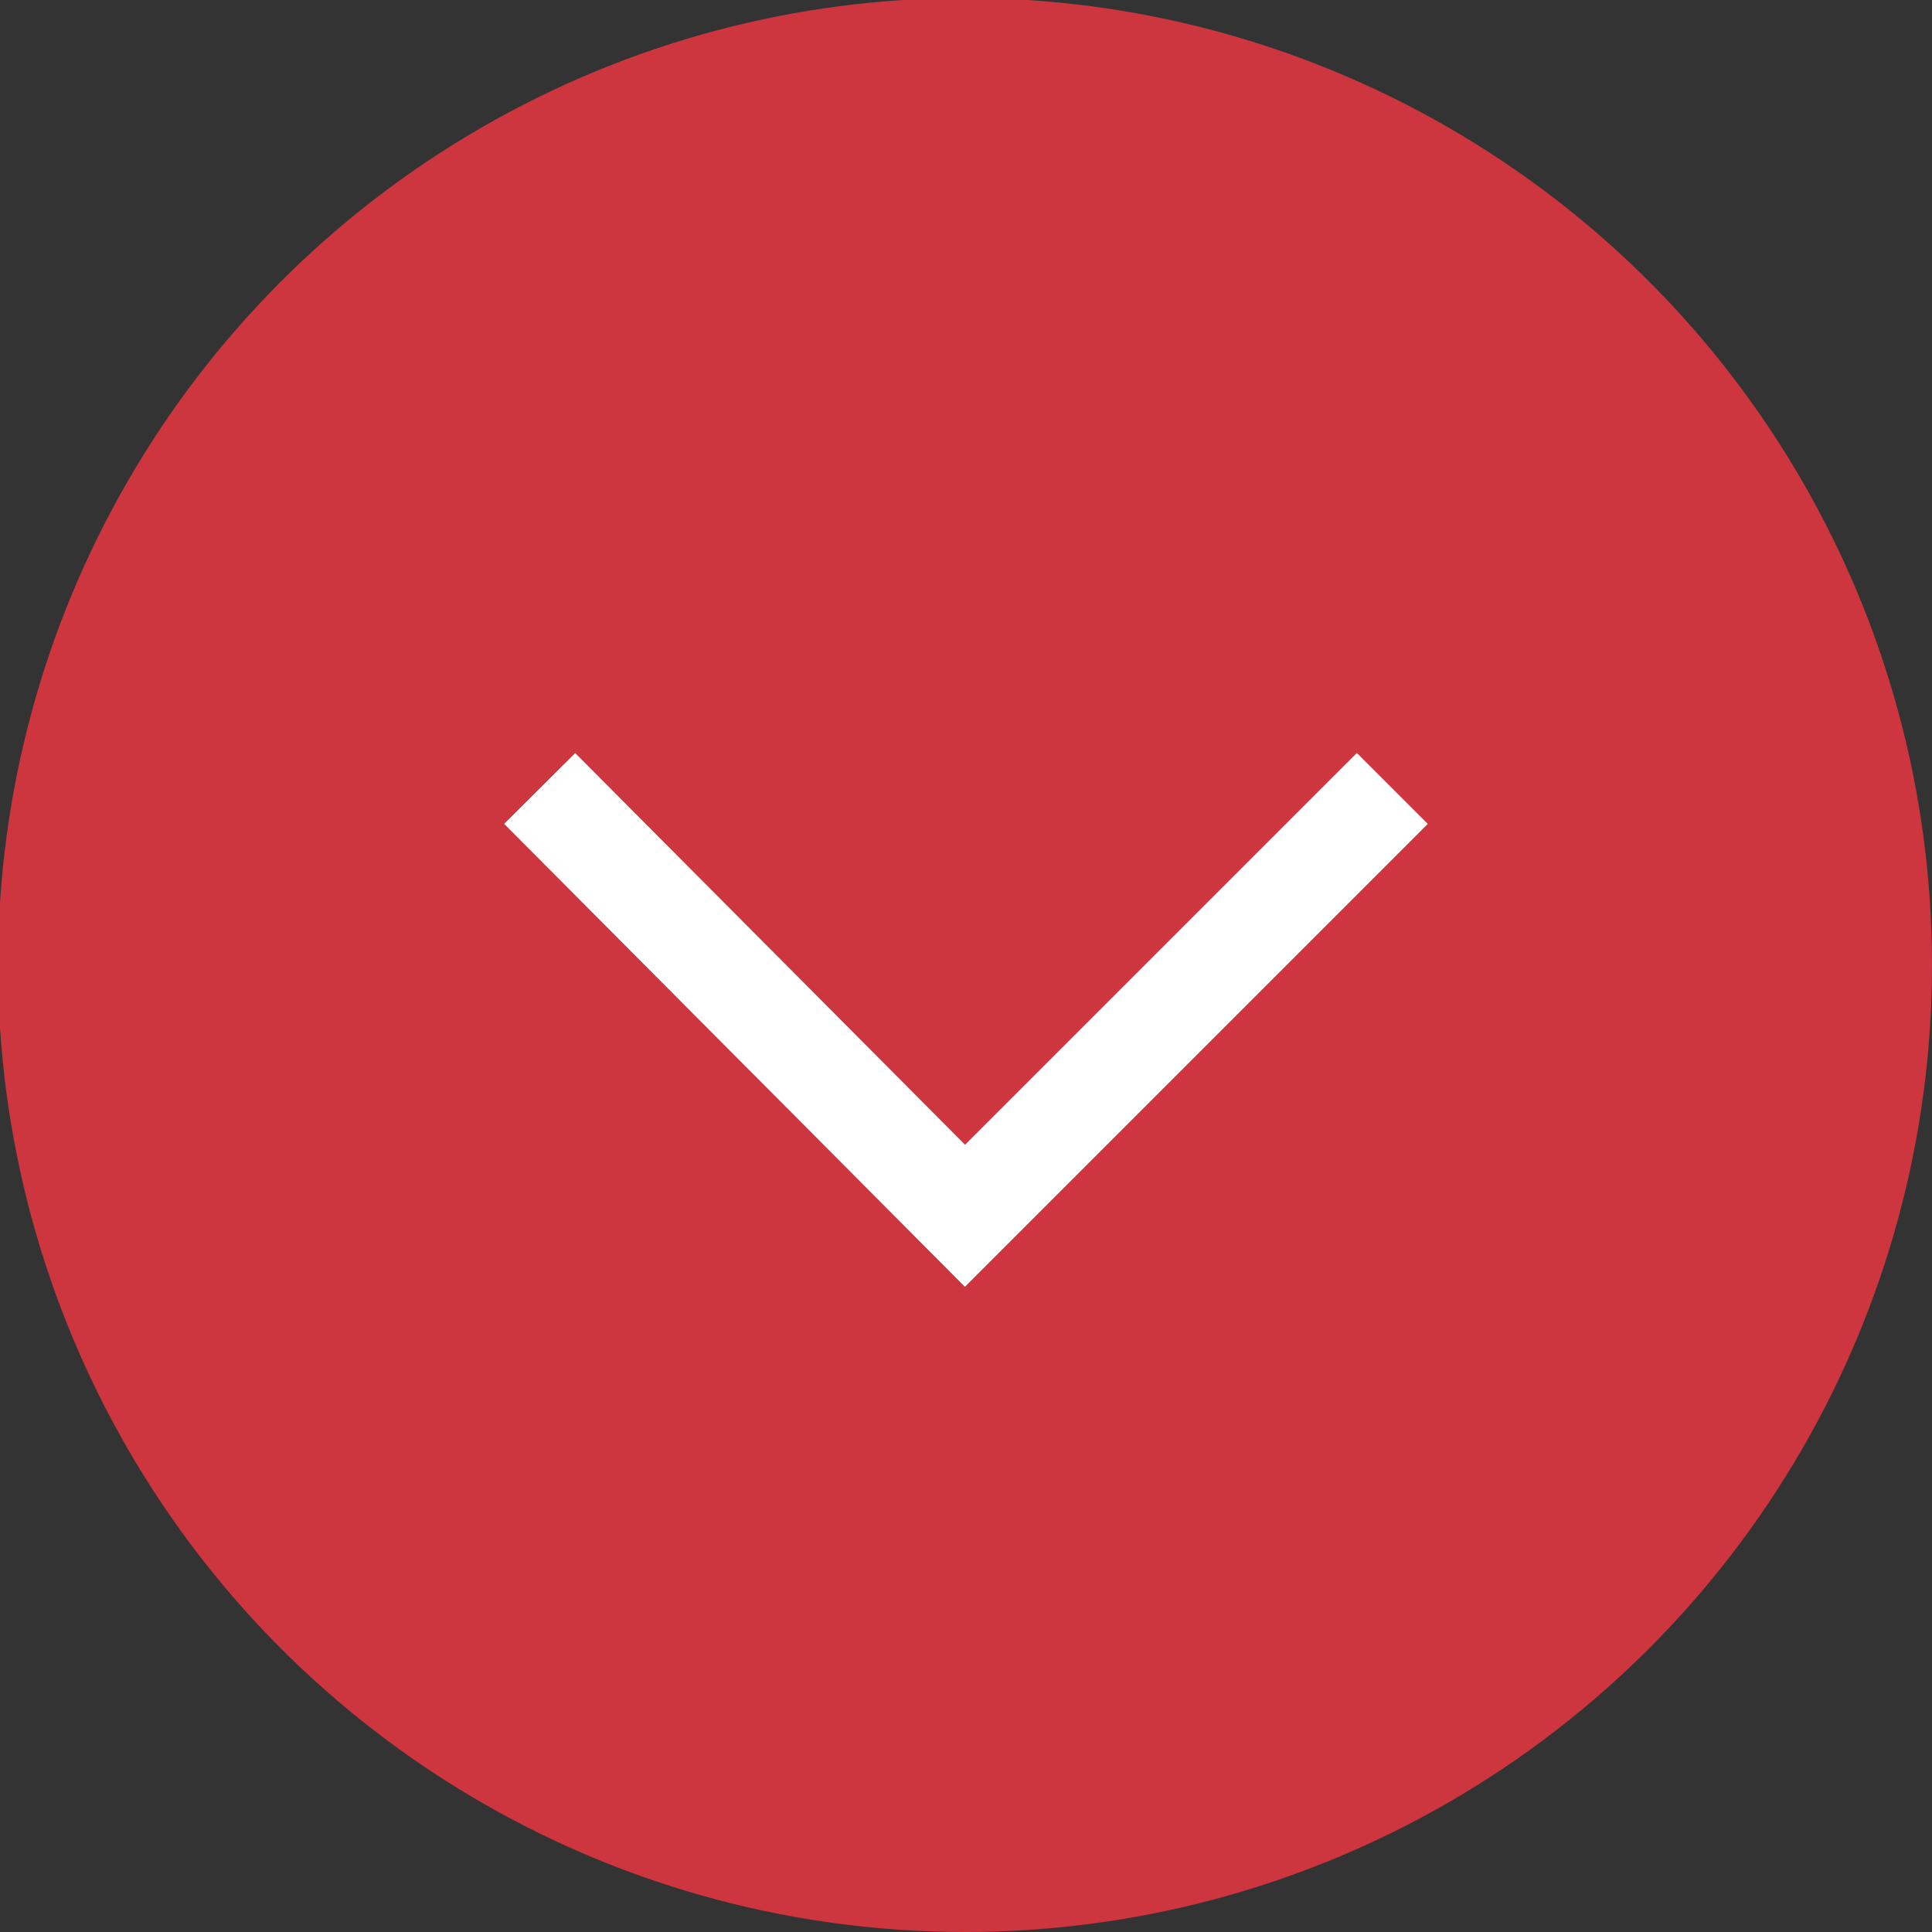
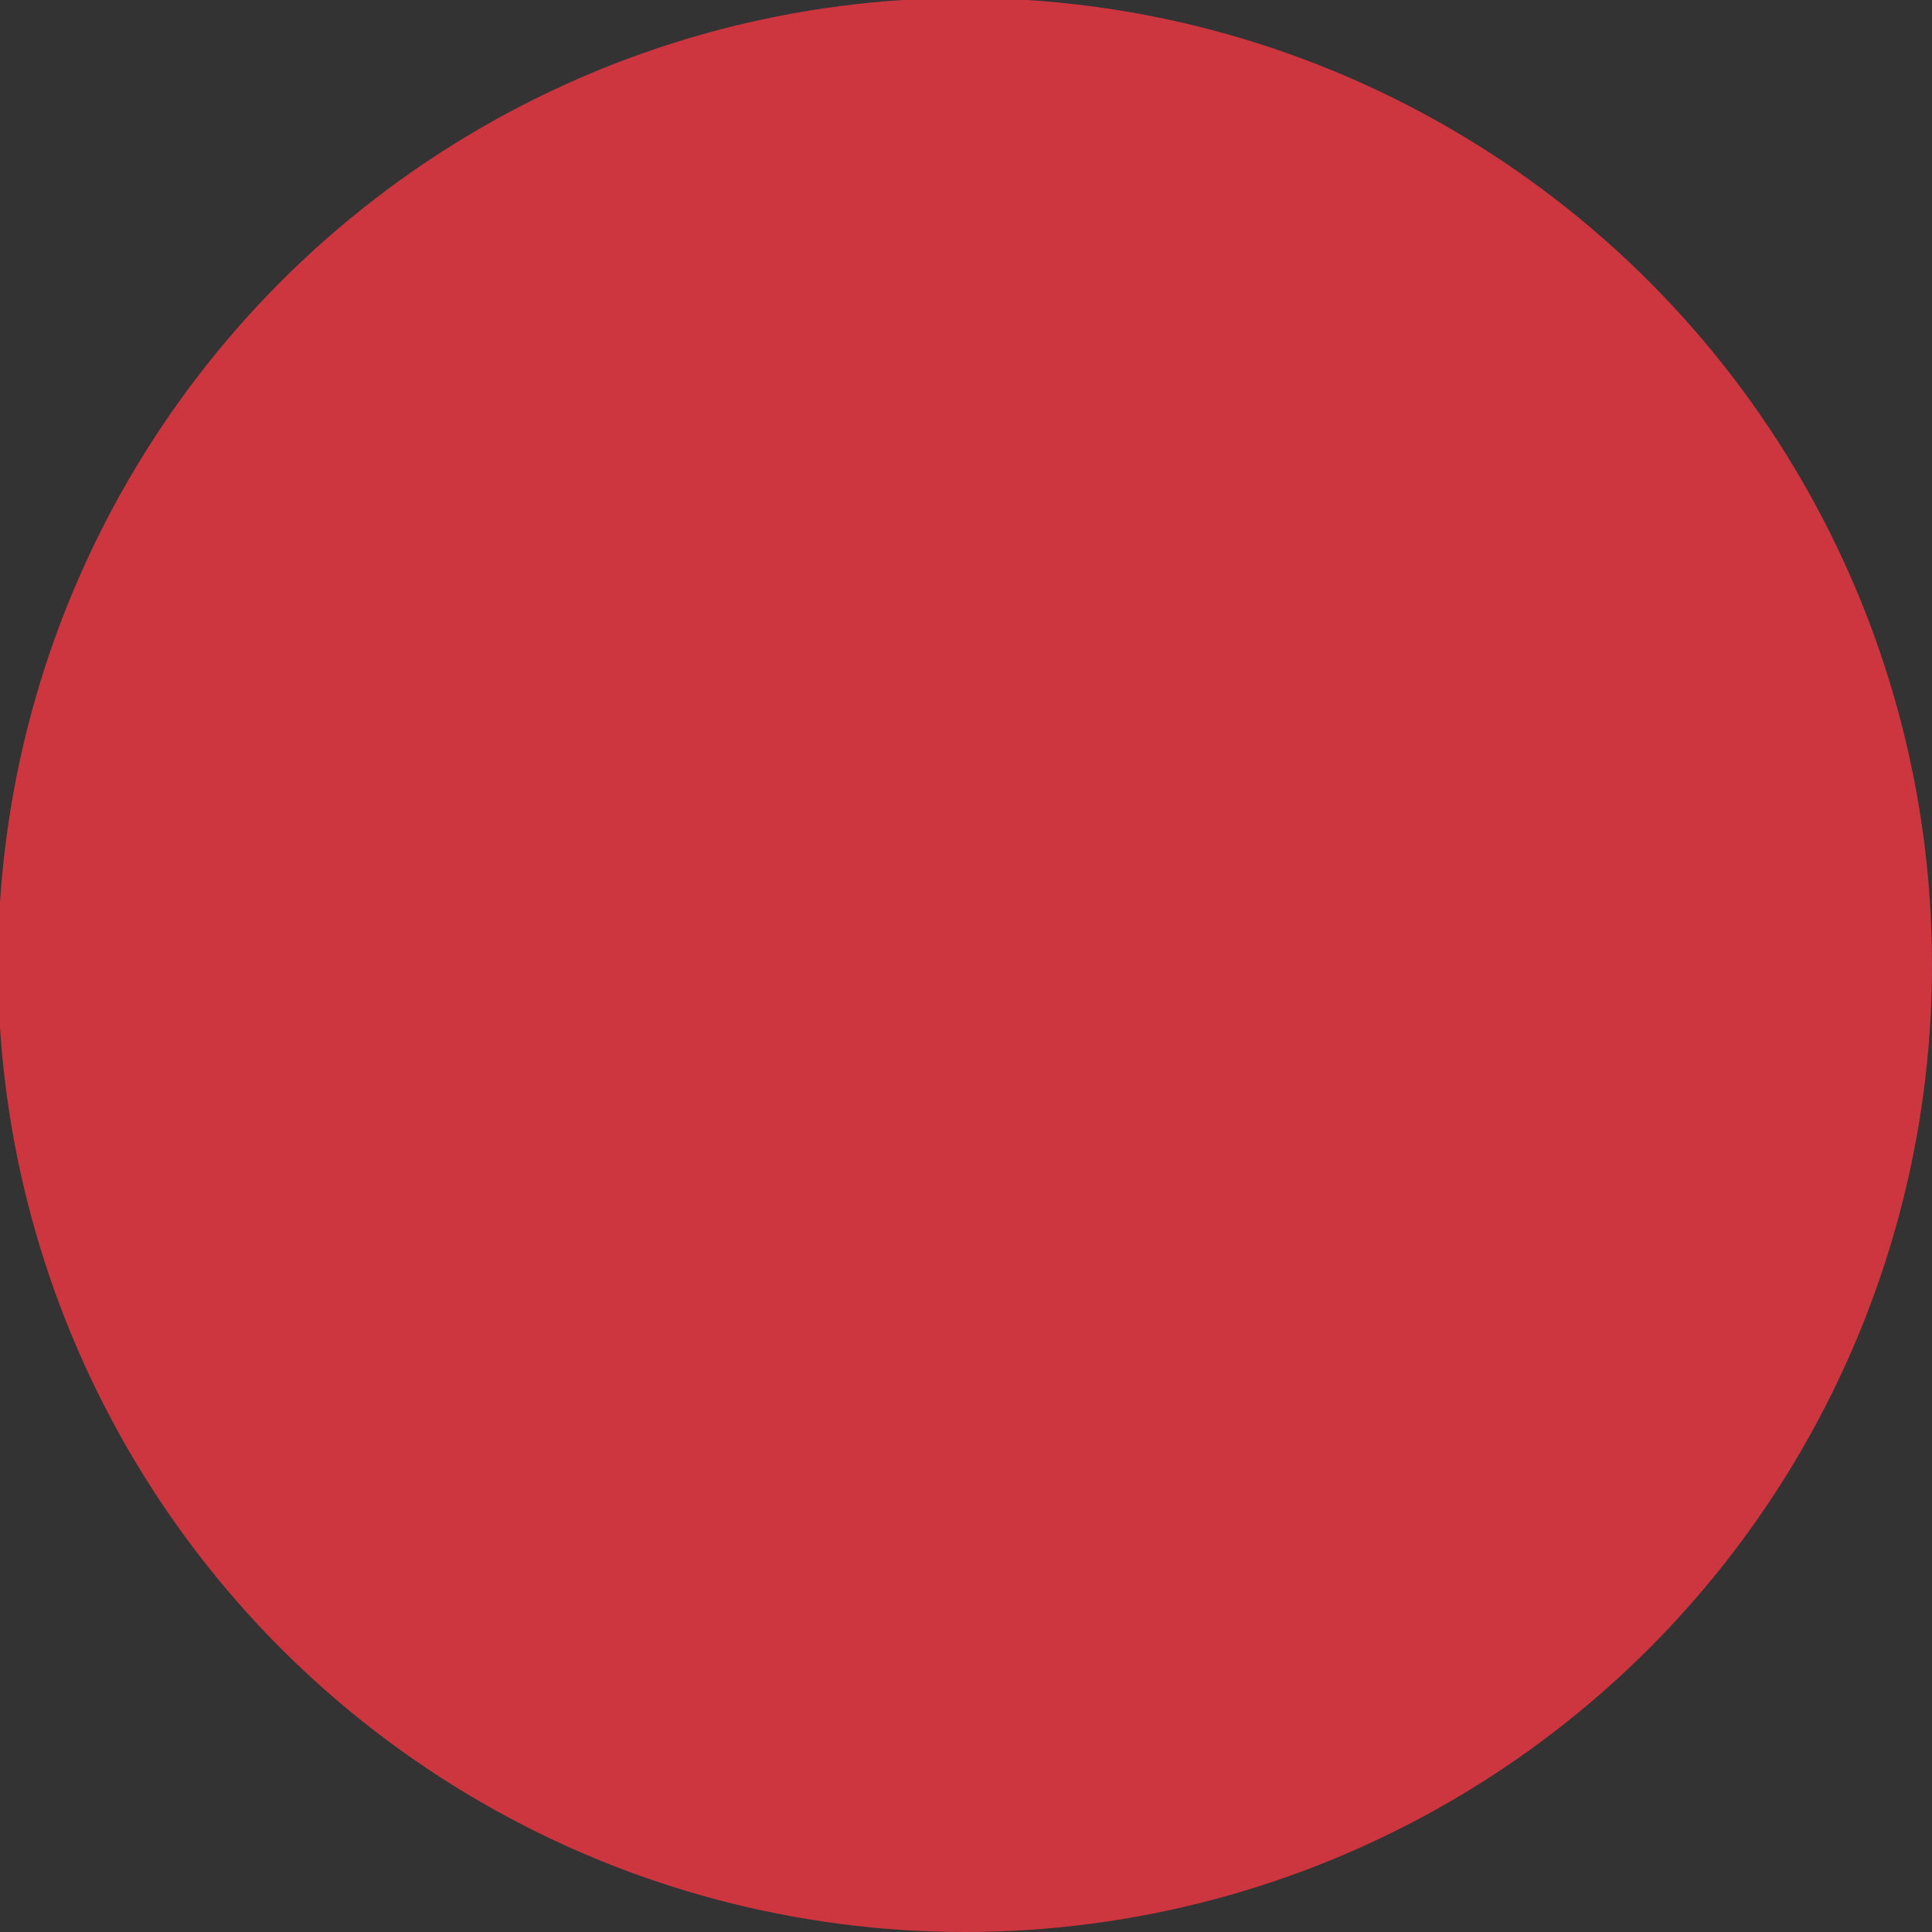
<svg xmlns="http://www.w3.org/2000/svg" version="1.1" id="Layer_1" x="0px" y="0px" viewBox="0 0 96.3 96.3" style="enable-background:new 0 0 96.3 96.3;" xml:space="preserve">
  <rect x="0" y="0" width="96.3" height="96.3" fill="#333333" stroke="none" />
  <style type="text/css">
	.st0{fill:#CD353F;}
	.st1{fill:none;stroke:#FFFFFF;stroke-width:5;stroke-miterlimit:10;}
</style>
  <circle class="st0" cx="48.1" cy="48.1" r="48.2" />
-   <polyline class="st1" points="69.4,39.3 48.1,60.6 26.9,39.3 " />
</svg>